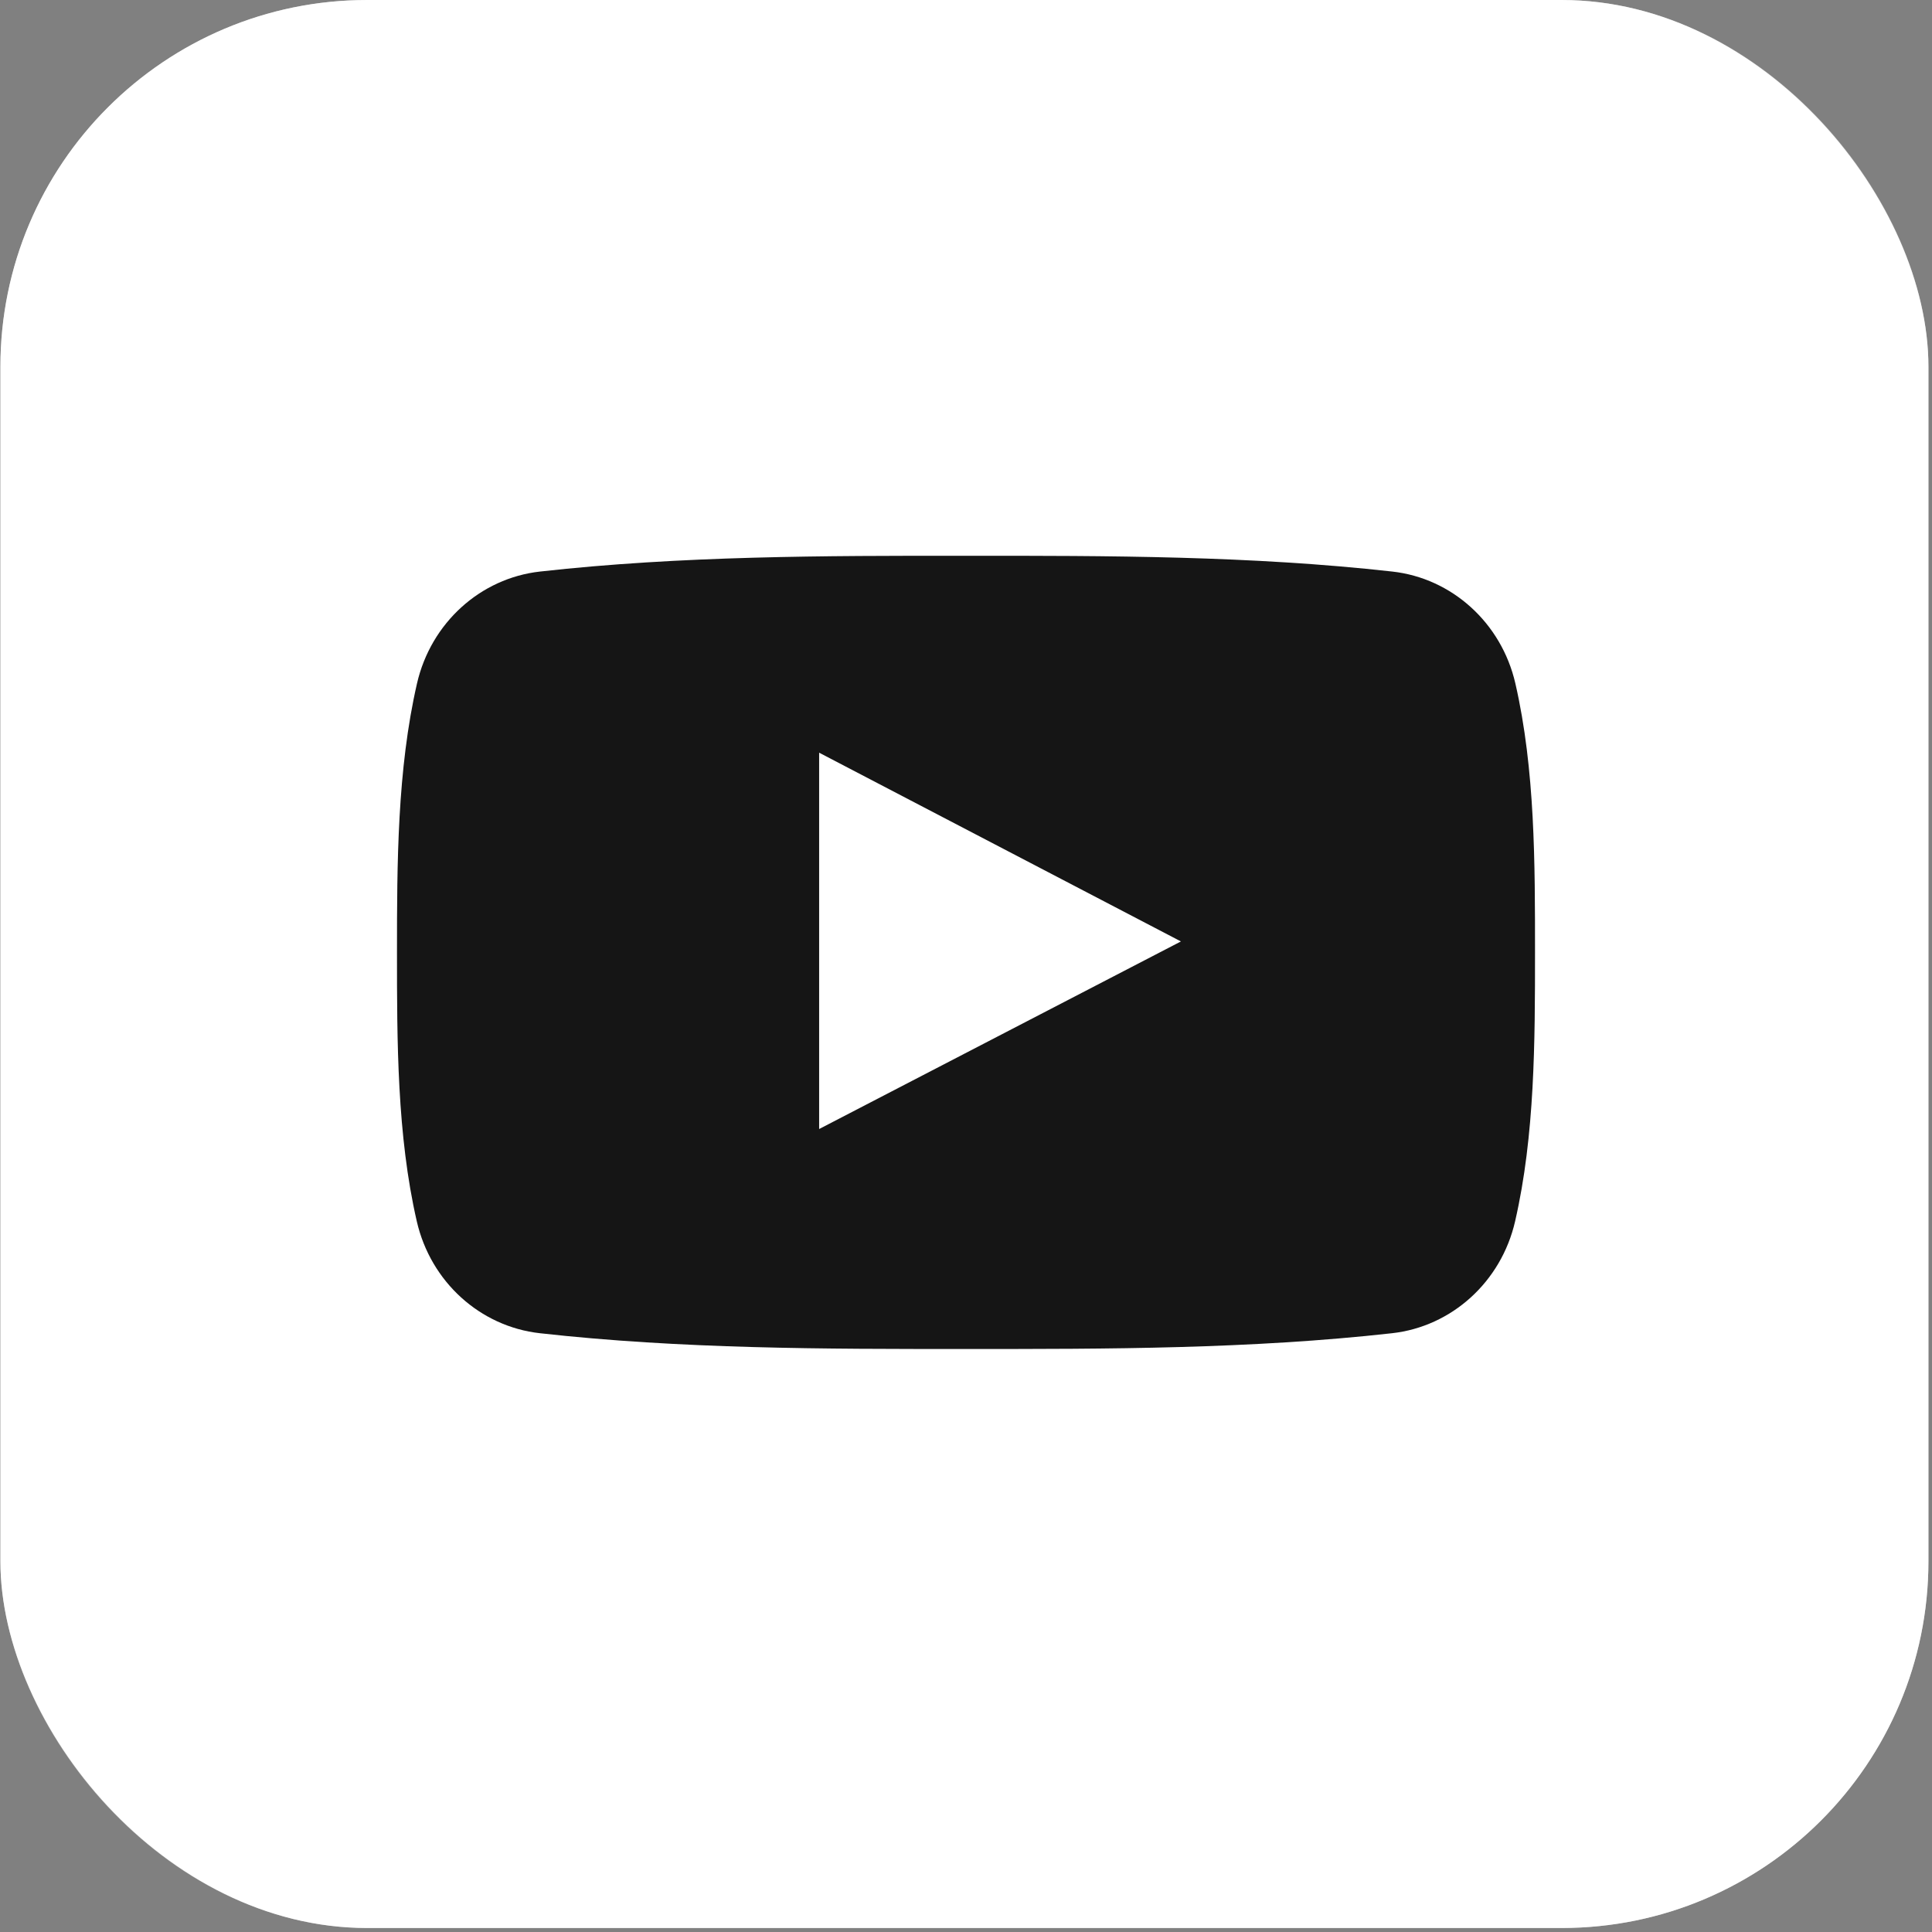
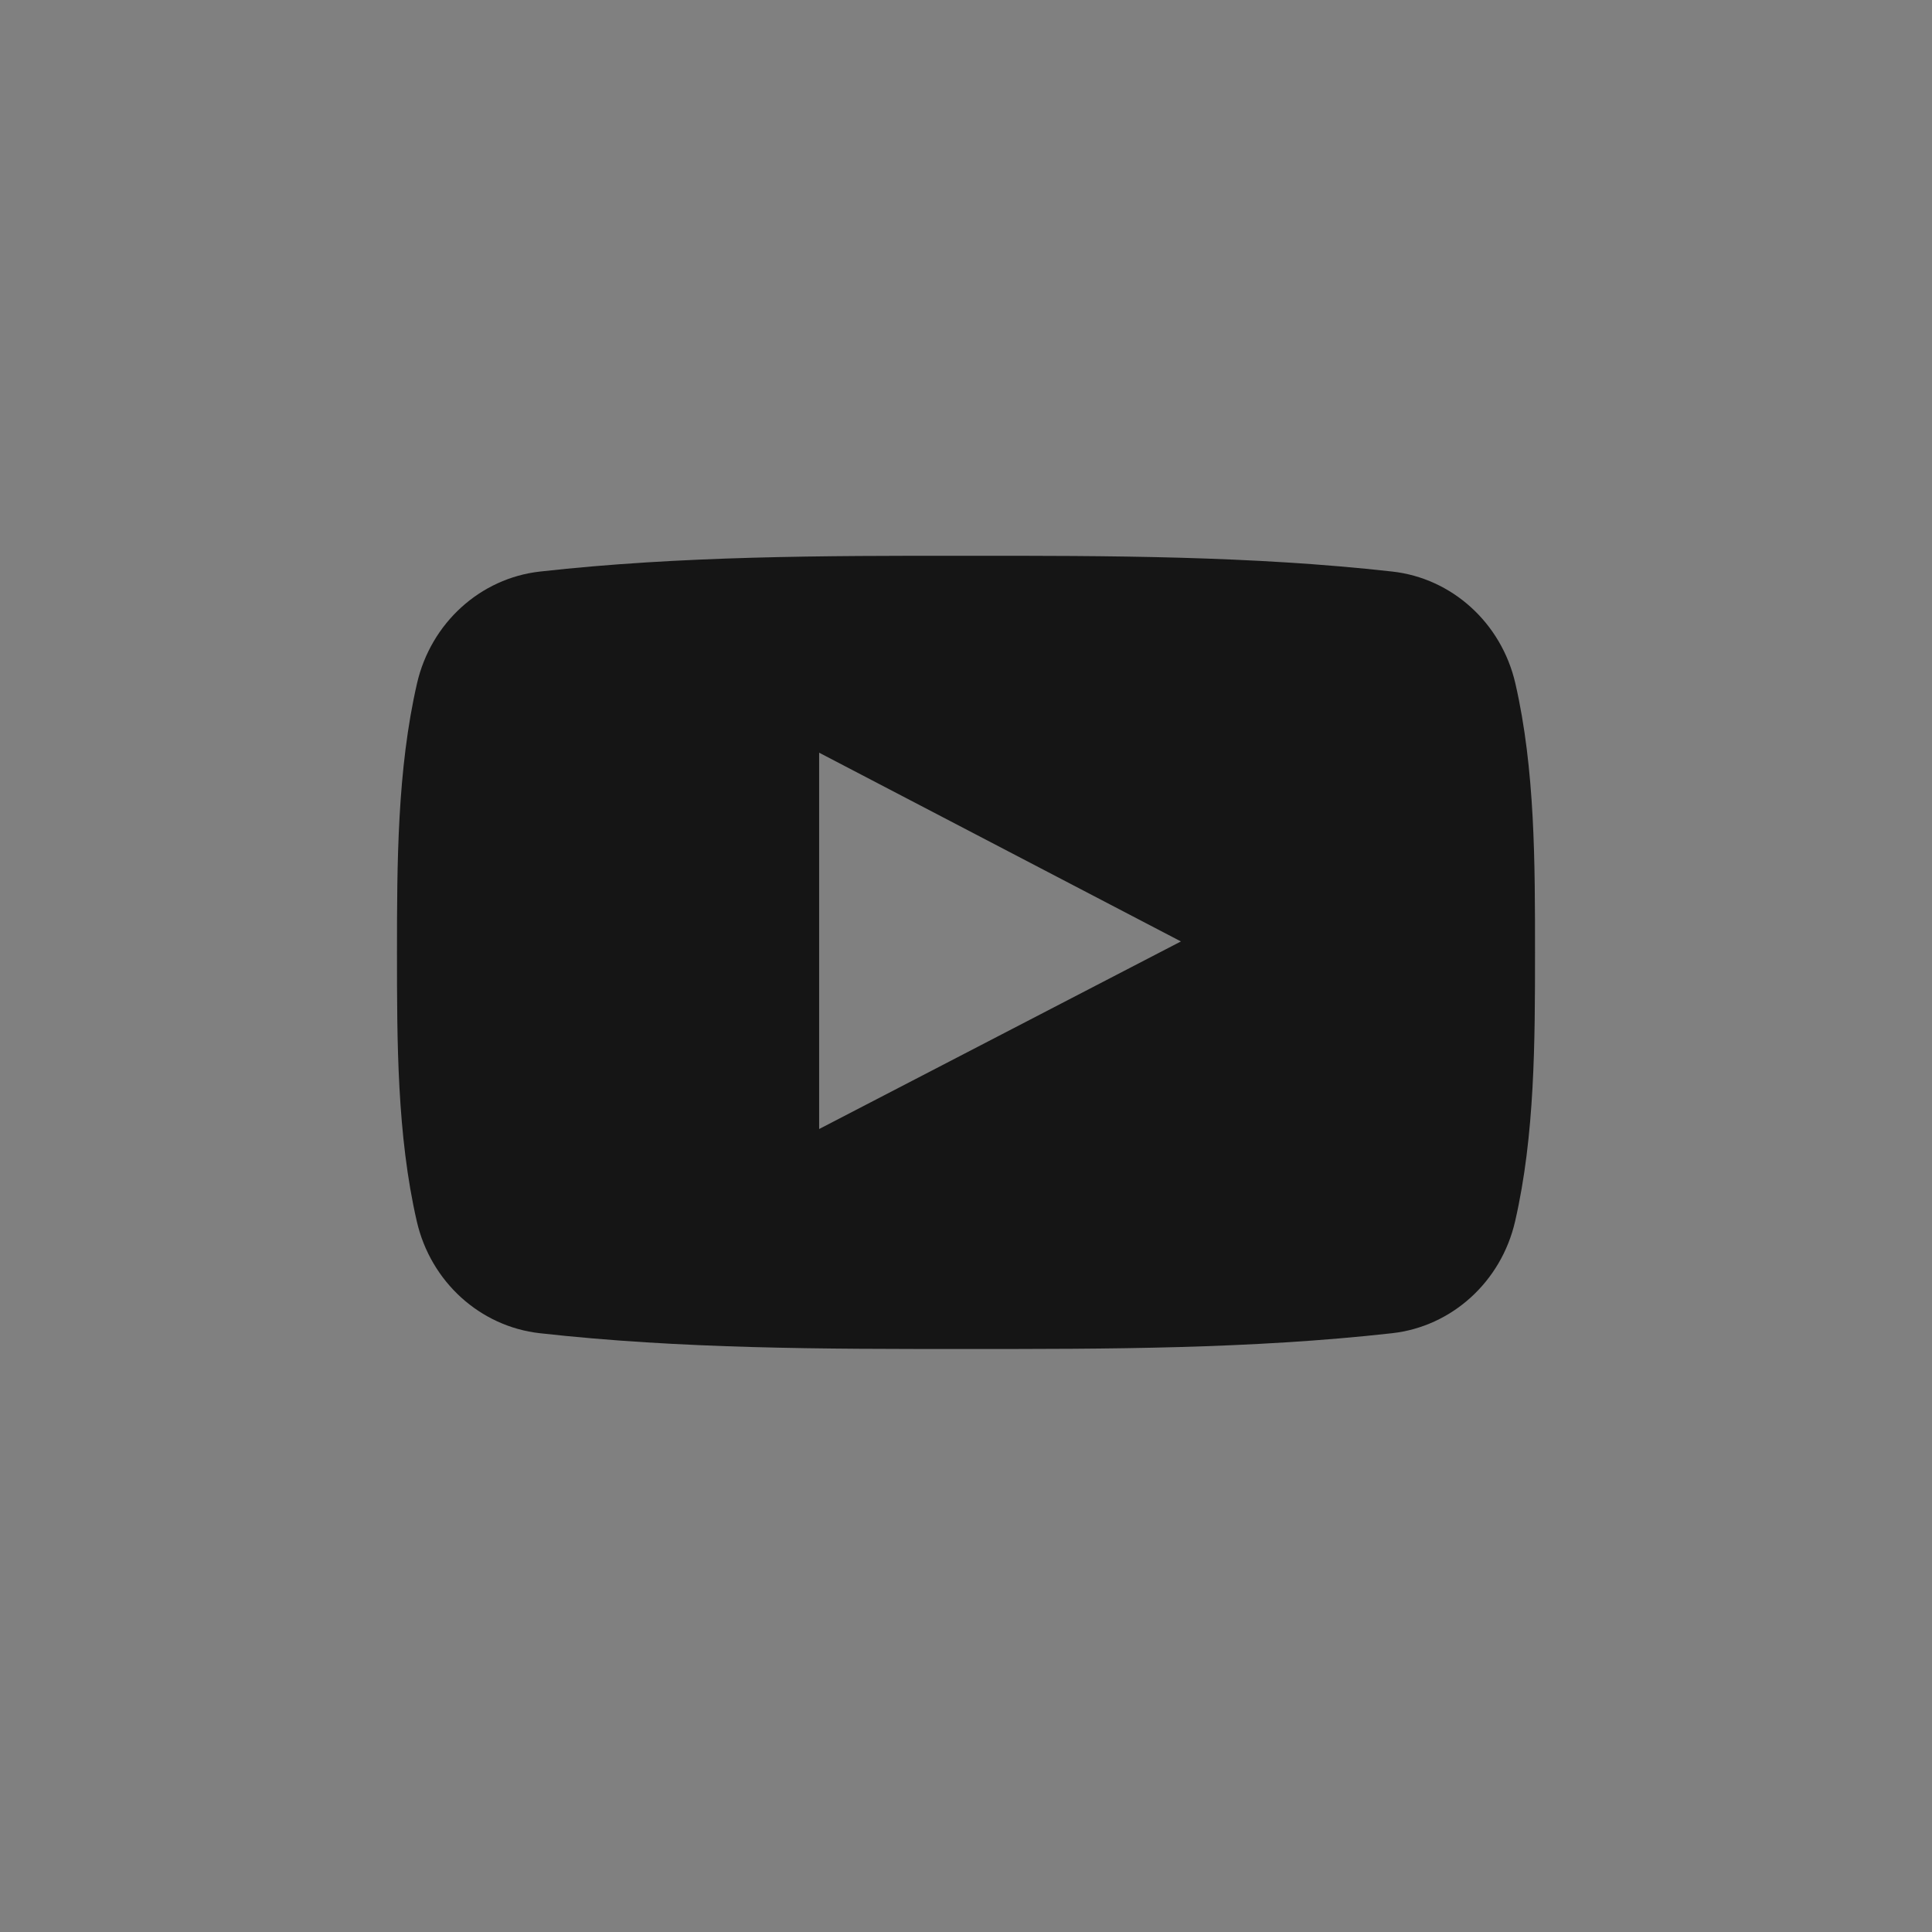
<svg xmlns="http://www.w3.org/2000/svg" width="73" height="73" viewBox="0 0 73 73" fill="none">
  <rect x="0" y="0" width="73" height="73" fill="#808080" stroke="none" />
-   <rect width="72.85" height="72.849" rx="13.859" transform="matrix(1 0 -0 1 0.015 0)" fill="white" />
-   <rect x="0.566" y="0.566" width="71.719" height="71.717" rx="13.293" transform="matrix(1 0 -0 1 0.015 3.37141e-08)" stroke="white" stroke-opacity="0.5" stroke-width="1.131" />
  <path d="M57.257 25.821C56.73 23.534 54.86 21.847 52.608 21.596C47.276 21 41.879 20.997 36.507 21C31.134 20.997 25.736 21 20.403 21.596C18.153 21.847 16.284 23.534 15.757 25.821C15.008 29.078 15 32.633 15 35.986C15 39.339 15 42.893 15.749 46.15C16.275 48.436 18.144 50.123 20.396 50.375C25.728 50.971 31.125 50.974 36.498 50.971C41.872 50.974 47.268 50.971 52.6 50.375C54.85 50.124 56.721 48.437 57.247 46.15C57.997 42.893 58 39.339 58 35.986C58 32.633 58.006 29.078 57.257 25.821ZM30.951 42.66C30.951 37.903 30.951 33.197 30.951 28.44C35.508 30.817 40.035 33.179 44.621 35.572C40.049 37.943 35.52 40.291 30.951 42.66Z" fill="#151515" />
</svg>